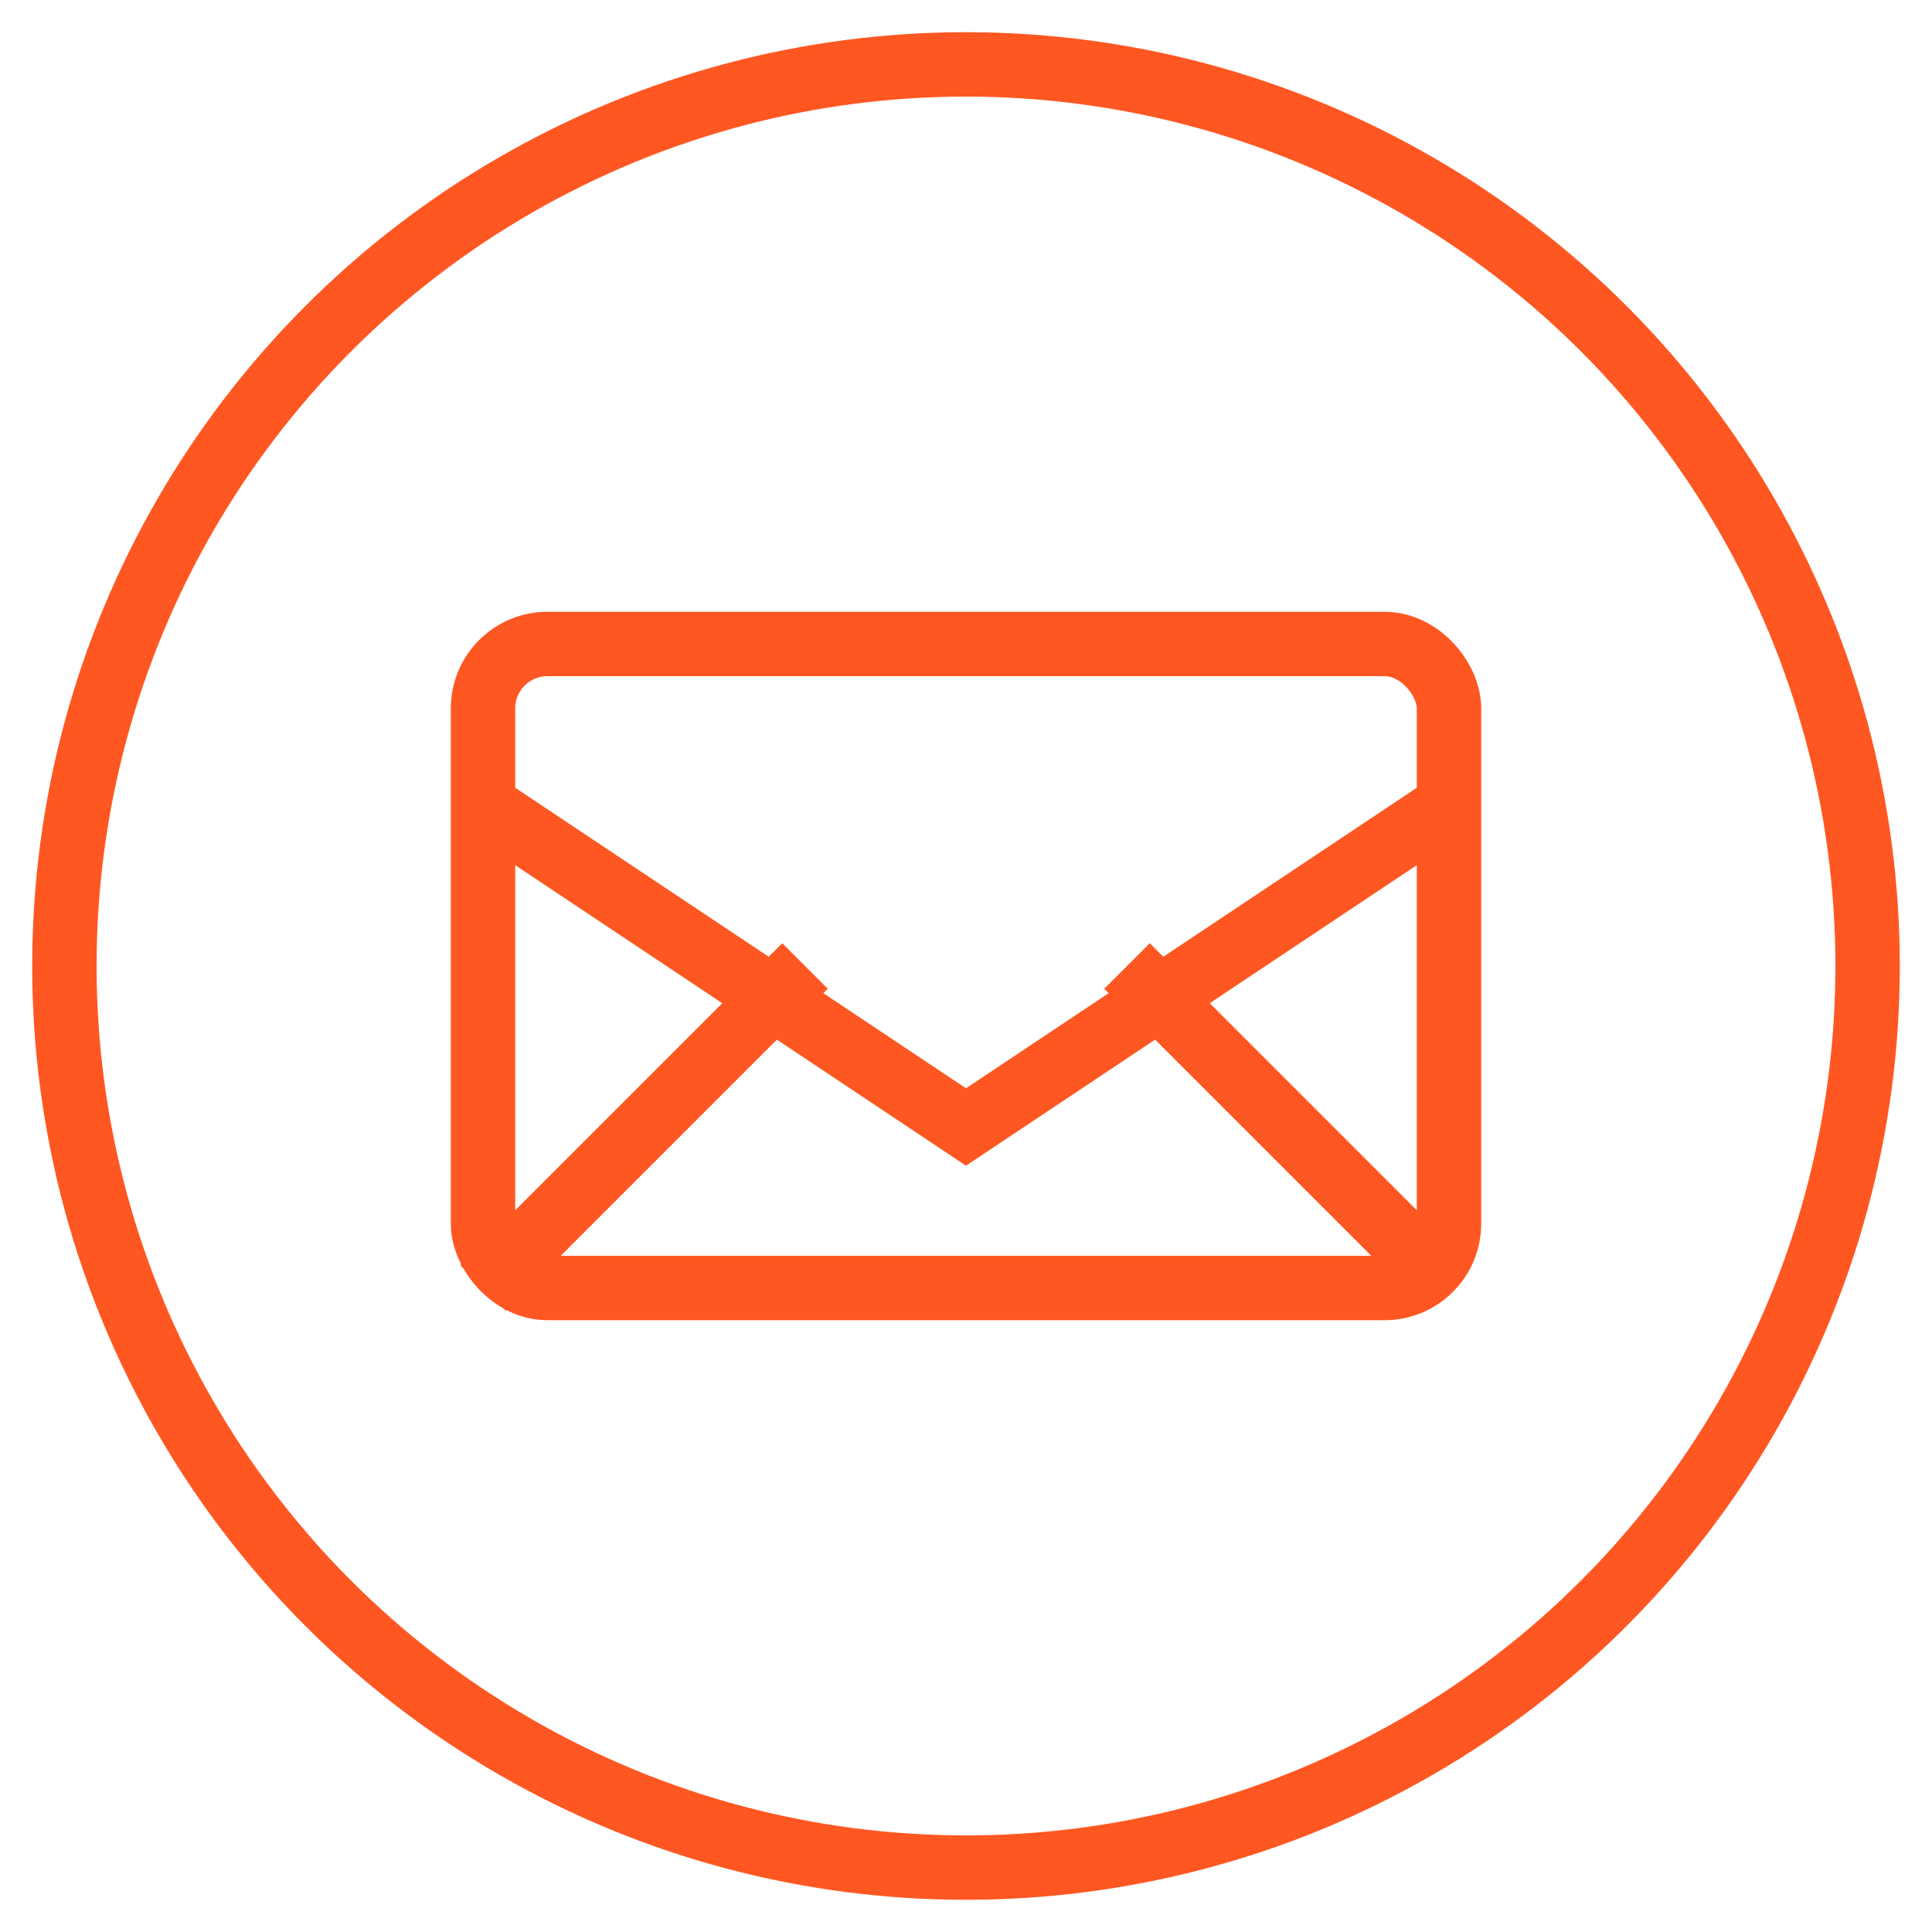
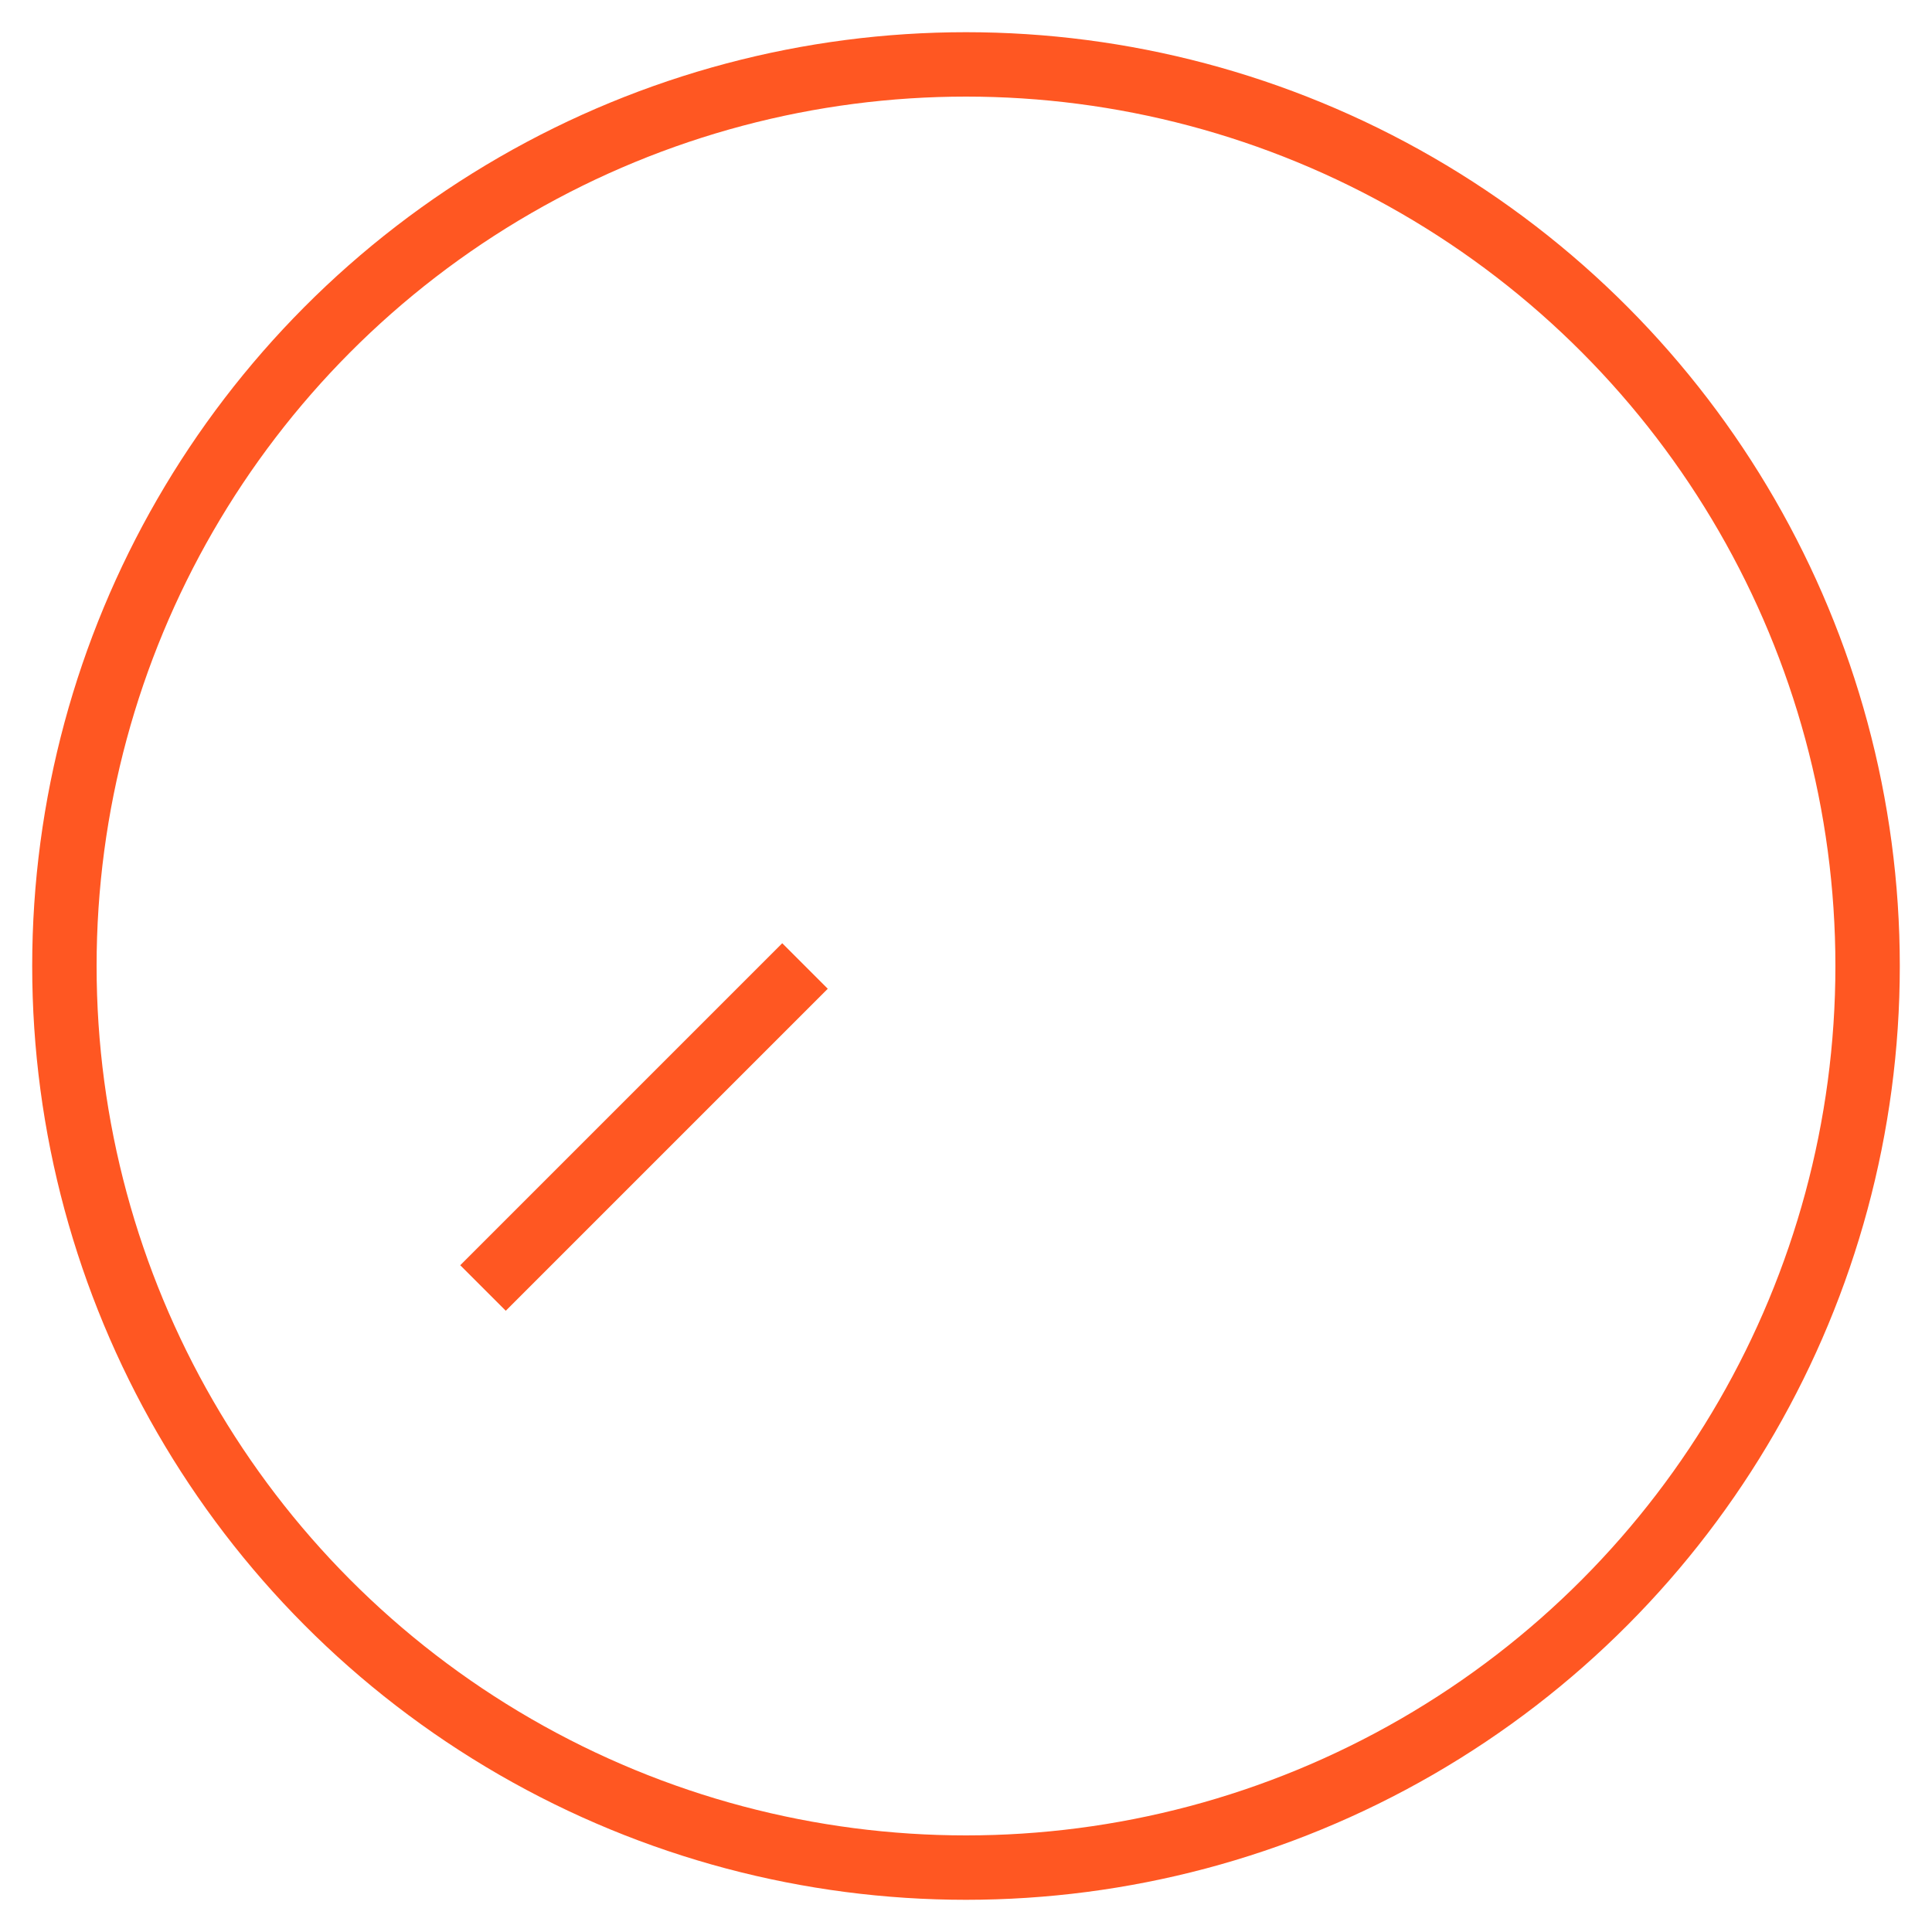
<svg xmlns="http://www.w3.org/2000/svg" width="60" height="60" viewBox="0 0 60 60">
  <circle cx="30" cy="30" r="28" fill="none" stroke="#FF5722" stroke-width="2" />
-   <rect x="15" y="20" width="30" height="20" rx="2" fill="none" stroke="#FF5722" stroke-width="2" />
-   <path d="M15 25L30 35L45 25" fill="none" stroke="#FF5722" stroke-width="2" />
  <line x1="15" y1="40" x2="25" y2="30" stroke="#FF5722" stroke-width="2" />
-   <line x1="45" y1="40" x2="35" y2="30" stroke="#FF5722" stroke-width="2" />
</svg>